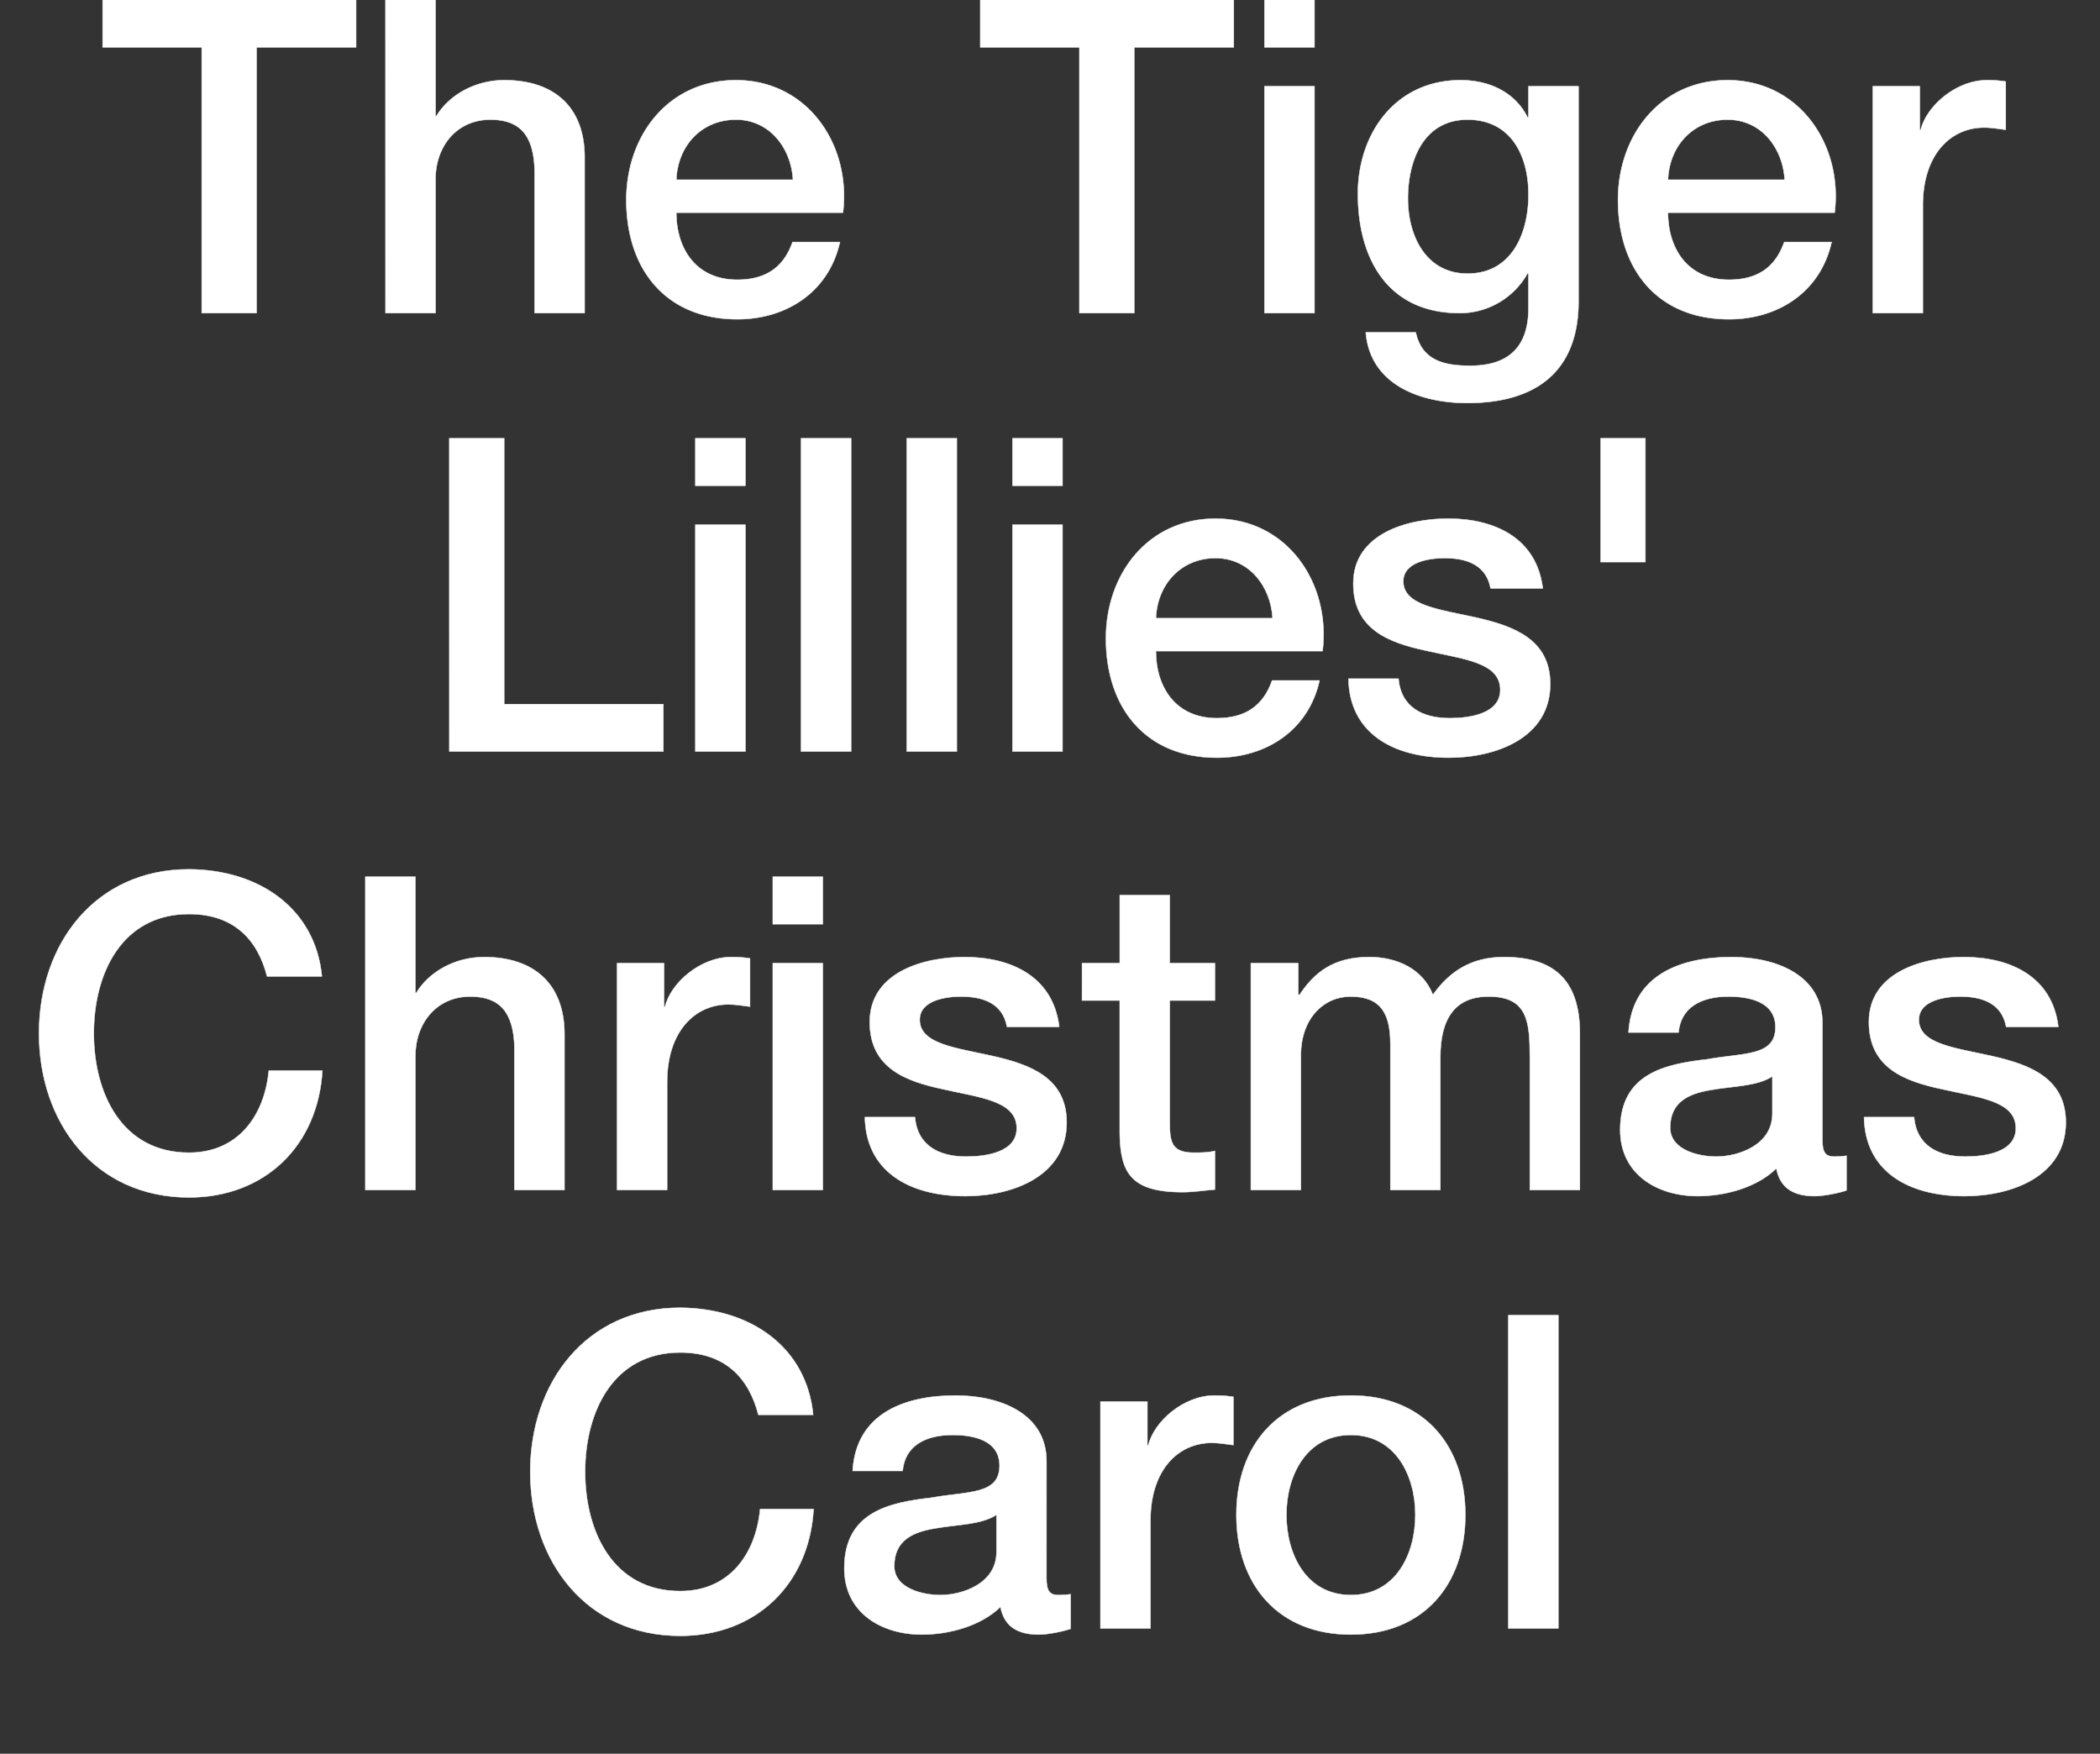
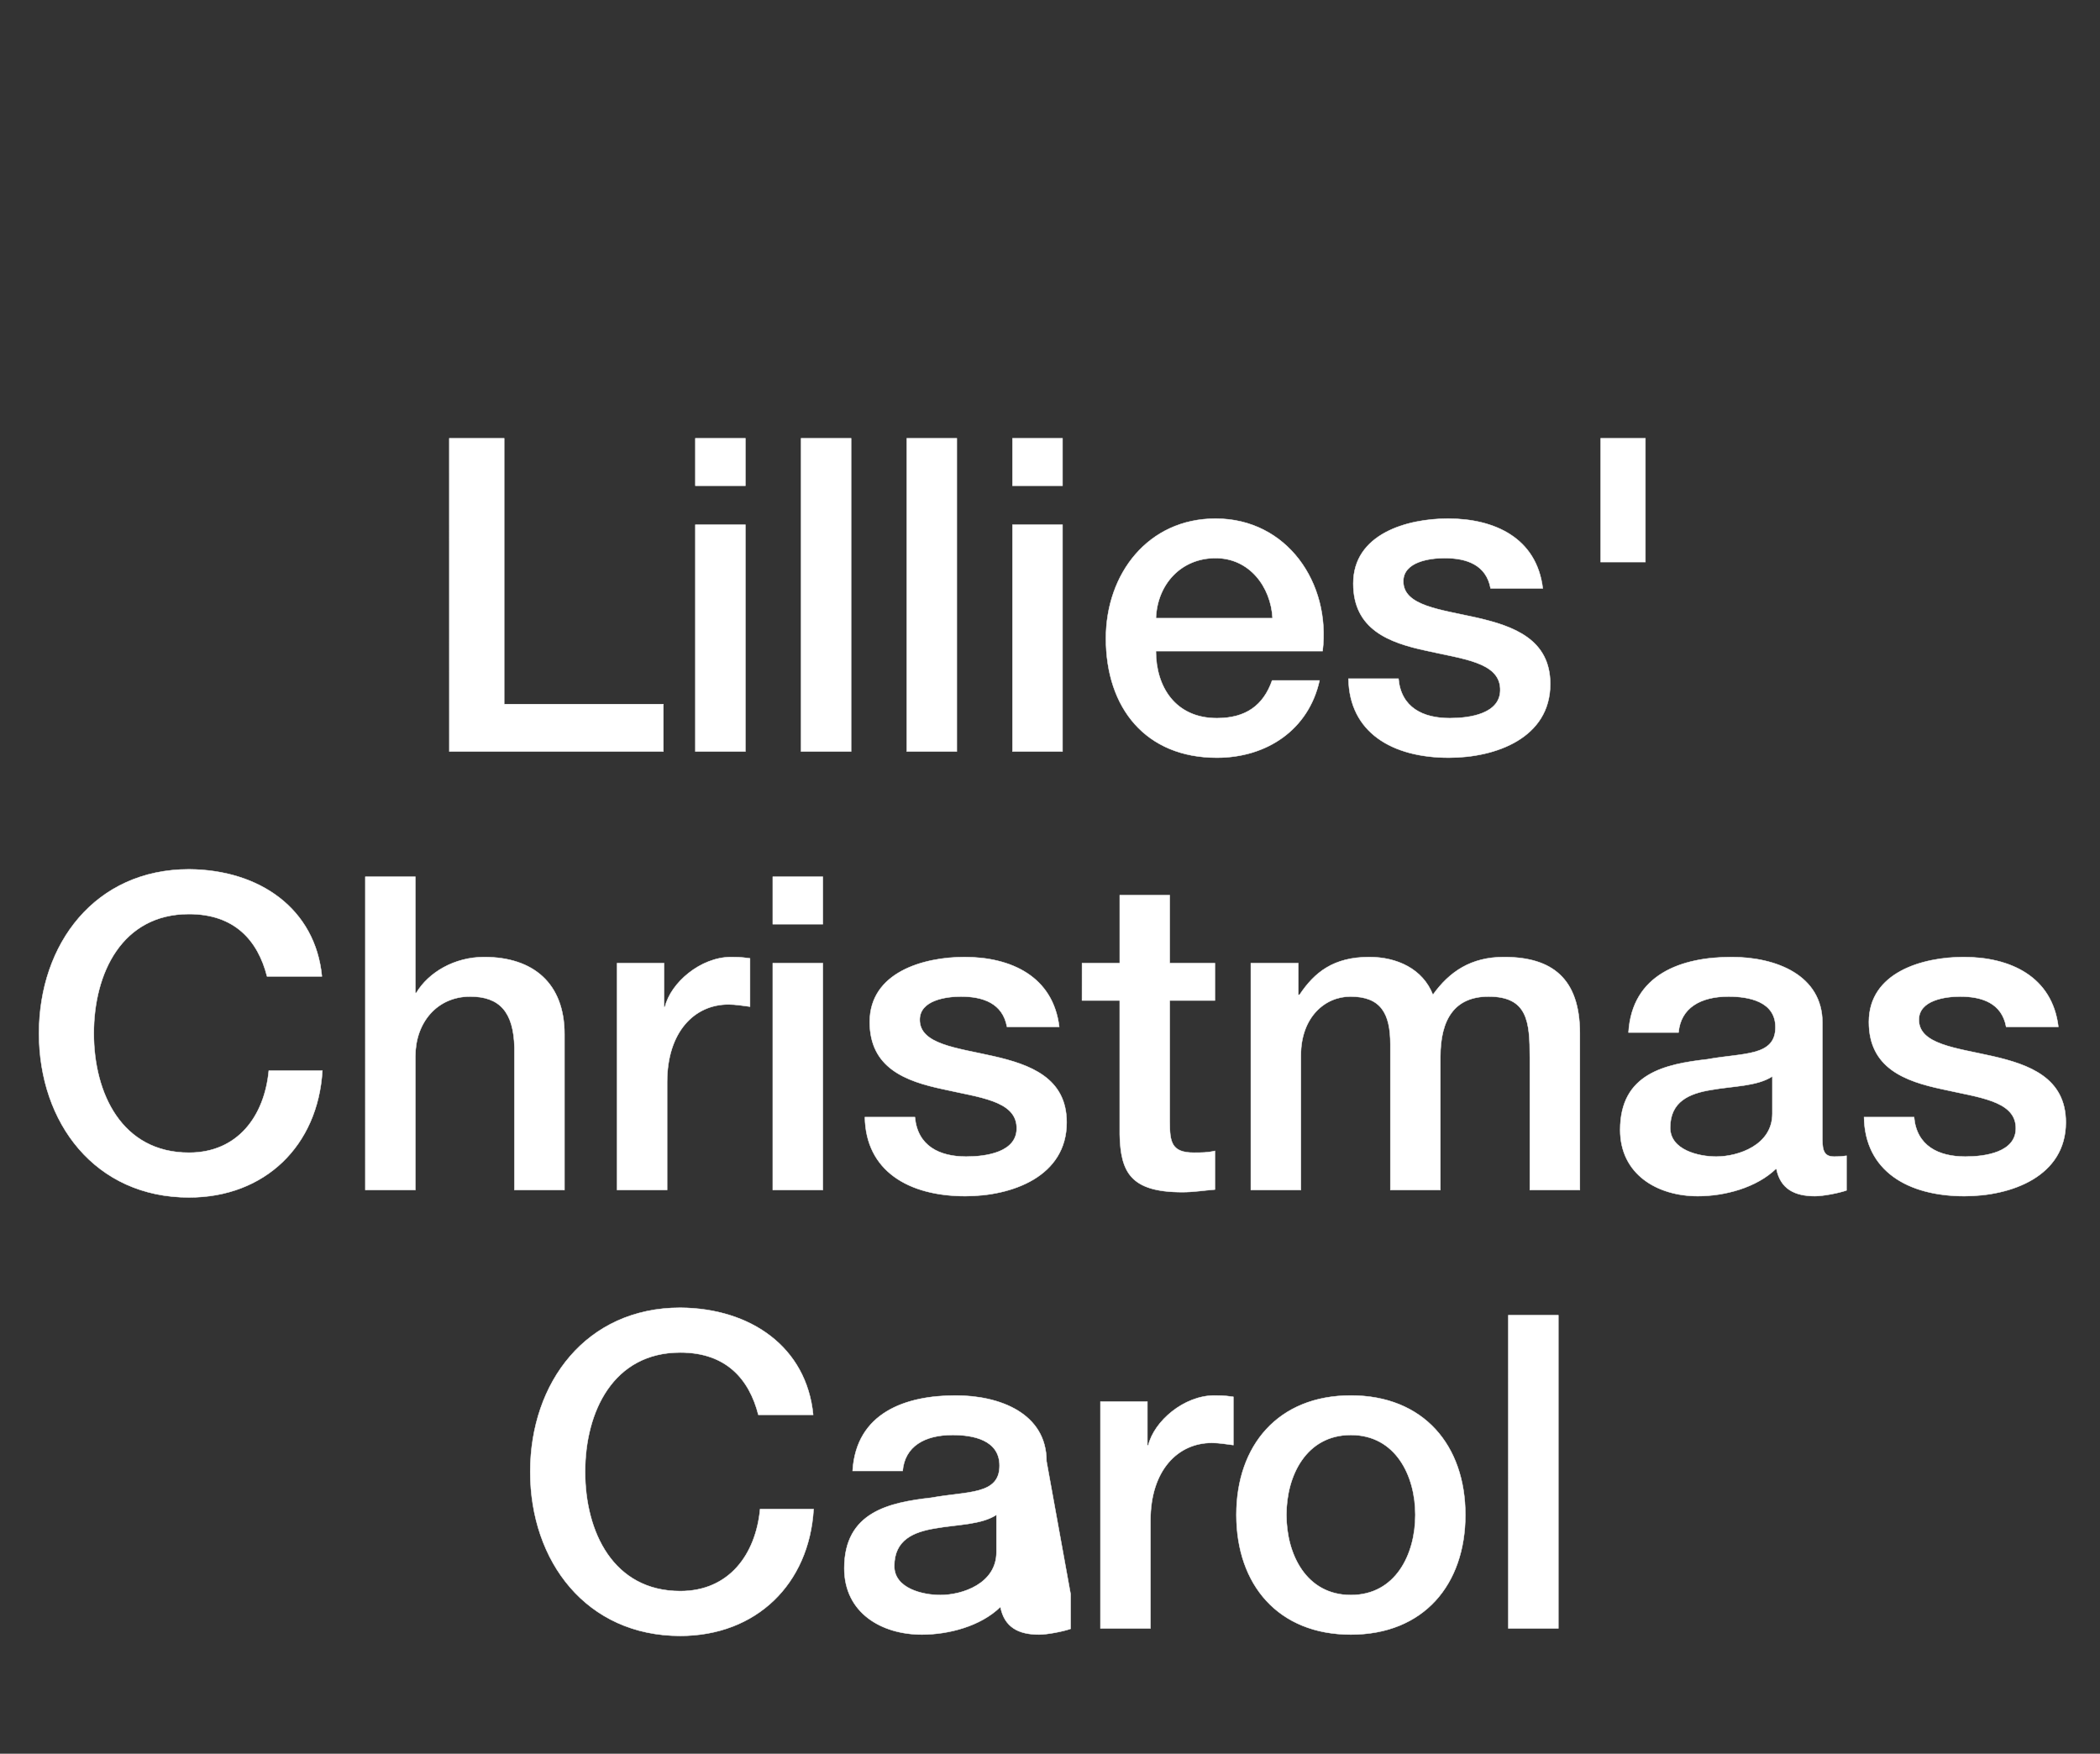
<svg xmlns="http://www.w3.org/2000/svg" width="73.047" height="61" viewBox="0 0 73.047 61">
  <rect x="0" y="0" width="73.047" height="61" fill="#333333" stroke="none" />
  <g fill="#fff" stroke="#fff">
-     <path d="M3.57 1.644h3.447v9.246h1.907V1.644h3.463V-.003H3.57zM13.41 10.89h1.739V6.237c0-1.16.747-2.075 1.907-2.075 1.022 0 1.51.534 1.54 1.77v4.958h1.74V5.474c0-1.77-1.083-2.685-2.792-2.685-1.037 0-1.937.534-2.365 1.25h-.03V-.002h-1.74zM29.322 7.396c.29-2.365-1.236-4.607-3.722-4.607-2.35 0-3.814 1.922-3.814 4.165 0 2.426 1.388 4.15 3.86 4.15 1.723 0 3.188-.962 3.57-2.686h-1.648c-.305.87-.916 1.312-1.923 1.312-1.449 0-2.12-1.098-2.12-2.334zm-5.797-1.144c.046-1.175.87-2.09 2.075-2.09 1.174 0 1.922.992 1.983 2.09zM34.098 1.644h3.448v9.246h1.907V1.644h3.463V-.003h-8.818zM43.984 10.89h1.74V3.002h-1.74zm0-9.246h1.74V-.003h-1.74zM51.048 9.517c-1.45 0-2.075-1.312-2.075-2.609 0-1.312.534-2.746 2.075-2.746 1.51 0 2.12 1.25 2.12 2.609 0 1.342-.58 2.746-2.12 2.746zm3.86-6.515h-1.74v1.084h-.03c-.443-.885-1.343-1.297-2.334-1.297-2.243 0-3.57 1.83-3.57 3.951 0 2.258 1.037 4.15 3.54 4.15a2.7 2.7 0 002.364-1.388h.03v1.205c0 1.297-.625 2.014-2.029 2.014-.885 0-1.678-.168-1.892-1.16h-1.739c.153 1.846 1.938 2.457 3.524 2.457 2.487 0 3.876-1.175 3.876-3.54zM63.817 7.396c.29-2.365-1.235-4.607-3.722-4.607-2.35 0-3.814 1.922-3.814 4.165 0 2.426 1.388 4.15 3.86 4.15 1.724 0 3.188-.962 3.57-2.686h-1.648c-.305.87-.915 1.312-1.922 1.312-1.45 0-2.121-1.098-2.121-2.334zM58.02 6.252c.046-1.175.87-2.09 2.075-2.09 1.175 0 1.922.992 1.983 2.09zM65.145 10.89h1.74V7.137c0-1.74.945-2.7 2.135-2.7.244 0 .503.045.748.076V2.835c-.153-.016-.26-.046-.656-.046-1.068 0-2.106.9-2.304 1.739h-.03V3.002h-1.633z" stroke-width=".015" />
-   </g>
+     </g>
  <g fill="#fff" stroke="#fff">
    <path d="M15.63 26.14h7.445v-1.648h-5.538v-9.245h-1.908zM24.188 26.14h1.74v-7.888h-1.74zm0-9.246h1.74v-1.647h-1.74zM27.865 26.14h1.74V15.247h-1.74zM31.542 26.14h1.74V15.247h-1.74zM35.219 26.14h1.74v-7.888h-1.74zm0-9.246h1.74v-1.647h-1.74zM46.005 22.646c.29-2.365-1.235-4.607-3.722-4.607-2.35 0-3.814 1.922-3.814 4.165 0 2.426 1.388 4.15 3.86 4.15 1.724 0 3.188-.962 3.57-2.686H44.25c-.305.87-.916 1.312-1.922 1.312-1.45 0-2.121-1.098-2.121-2.334zm-5.797-1.144c.046-1.175.87-2.09 2.075-2.09 1.175 0 1.922.992 1.983 2.09zM46.906 23.607c.03 1.862 1.51 2.747 3.493 2.747 1.633 0 3.525-.687 3.525-2.564 0-1.556-1.282-2.013-2.548-2.303-1.282-.29-2.563-.412-2.563-1.267 0-.686.93-.808 1.434-.808.763 0 1.45.229 1.602 1.053h1.815c-.213-1.755-1.678-2.426-3.295-2.426-1.434 0-3.296.534-3.296 2.258 0 1.602 1.251 2.06 2.533 2.334 1.266.29 2.533.397 2.578 1.312.046.9-1.098 1.037-1.754 1.037-.93 0-1.694-.366-1.785-1.373zM55.678 19.55h1.556v-4.303h-1.556z" stroke-width=".015" />
  </g>
  <g fill="#fff" stroke="#fff">
    <path d="M11.197 33.96c-.228-2.35-2.166-3.707-4.622-3.723-3.265 0-5.218 2.594-5.218 5.706 0 3.113 1.953 5.706 5.218 5.706 2.64 0 4.485-1.8 4.638-4.409H9.35c-.152 1.587-1.083 2.853-2.776 2.853-2.335 0-3.311-2.06-3.311-4.15 0-2.09.976-4.15 3.31-4.15 1.587 0 2.396.916 2.716 2.167zM12.708 41.39h1.74v-4.653c0-1.16.747-2.075 1.906-2.075 1.022 0 1.51.534 1.541 1.77v4.958h1.74v-5.416c0-1.77-1.084-2.685-2.793-2.685-1.037 0-1.937.534-2.364 1.25h-.03v-4.042h-1.74zM21.465 41.39h1.74v-3.753c0-1.74.945-2.7 2.135-2.7.244 0 .504.045.748.076v-1.678c-.153-.016-.26-.046-.656-.046-1.068 0-2.106.9-2.304 1.739h-.03v-1.526h-1.633zM26.881 41.39h1.74v-7.888h-1.74zm0-9.246h1.74v-1.647h-1.74zM30.085 38.857c.03 1.862 1.51 2.747 3.494 2.747 1.632 0 3.524-.687 3.524-2.564 0-1.556-1.281-2.013-2.548-2.303-1.281-.29-2.563-.412-2.563-1.267 0-.686.93-.808 1.434-.808.763 0 1.45.229 1.602 1.053h1.816c-.214-1.755-1.678-2.426-3.296-2.426-1.434 0-3.295.534-3.295 2.258 0 1.602 1.251 2.06 2.533 2.334 1.266.29 2.532.397 2.578 1.312.046.9-1.099 1.037-1.755 1.037-.93 0-1.693-.366-1.785-1.373zM37.637 34.8h1.312v4.652c.03 1.312.366 2.014 2.182 2.014.381 0 .747-.06 1.129-.091v-1.343c-.244.061-.488.061-.732.061-.779 0-.84-.366-.84-1.083V34.8h1.572v-1.298h-1.572v-2.364H38.95v2.364h-1.312zM43.51 41.39h1.74v-4.684c0-1.312.824-2.044 1.724-2.044 1.053 0 1.389.58 1.389 1.663v5.065h1.739v-4.623c0-1.327.503-2.105 1.678-2.105 1.358 0 1.434.87 1.434 2.12v4.608h1.74v-5.447c0-1.922-.977-2.654-2.64-2.654-1.144 0-1.892.503-2.472 1.312-.35-.9-1.25-1.312-2.212-1.312-1.25 0-1.907.534-2.426 1.312h-.045v-1.099H43.51zM61.651 38.735c0 1.099-1.19 1.495-1.953 1.495-.61 0-1.602-.228-1.602-1.006 0-.916.672-1.19 1.42-1.313.762-.137 1.601-.122 2.135-.472zm1.74-3.158c0-1.663-1.618-2.288-3.159-2.288-1.74 0-3.463.595-3.585 2.624h1.74c.075-.854.762-1.251 1.738-1.251.702 0 1.633.168 1.633 1.068 0 1.022-1.114.885-2.365 1.114-1.465.167-3.036.488-3.036 2.456 0 1.54 1.282 2.304 2.7 2.304.931 0 2.045-.29 2.731-.962.138.717.641.962 1.343.962.29 0 .84-.107 1.098-.199V40.2c-.183.03-.32.03-.427.03-.32 0-.412-.167-.412-.595zM64.84 38.857c.03 1.862 1.51 2.747 3.493 2.747 1.633 0 3.525-.687 3.525-2.564 0-1.556-1.282-2.013-2.548-2.303-1.282-.29-2.563-.412-2.563-1.267 0-.686.93-.808 1.434-.808.763 0 1.45.229 1.602 1.053h1.815c-.213-1.755-1.678-2.426-3.295-2.426-1.434 0-3.295.534-3.295 2.258 0 1.602 1.25 2.06 2.532 2.334 1.266.29 2.533.397 2.578 1.312.046.9-1.098 1.037-1.754 1.037-.93 0-1.694-.366-1.785-1.373z" stroke-width=".015" />
  </g>
  <g fill="#fff" stroke="#fff">
-     <path d="M28.285 49.21c-.229-2.35-2.167-3.707-4.623-3.723-3.265 0-5.218 2.594-5.218 5.706 0 3.113 1.953 5.706 5.218 5.706 2.64 0 4.486-1.8 4.638-4.409H26.44c-.153 1.587-1.083 2.853-2.777 2.853-2.334 0-3.31-2.06-3.31-4.15 0-2.09.976-4.15 3.31-4.15 1.587 0 2.395.916 2.716 2.167zM34.662 53.985c0 1.099-1.19 1.495-1.953 1.495-.61 0-1.602-.228-1.602-1.006 0-.916.672-1.19 1.42-1.313.762-.137 1.601-.122 2.135-.472zm1.74-3.158c0-1.663-1.618-2.288-3.159-2.288-1.739 0-3.463.595-3.585 2.624h1.74c.075-.854.762-1.251 1.738-1.251.702 0 1.633.168 1.633 1.068 0 1.022-1.114.885-2.365 1.114-1.465.167-3.036.488-3.036 2.456 0 1.54 1.282 2.304 2.7 2.304.931 0 2.045-.29 2.731-.962.138.717.641.962 1.343.962.29 0 .84-.107 1.098-.199V55.45c-.183.03-.32.03-.427.03-.32 0-.412-.167-.412-.595zM38.278 56.64h1.74v-3.753c0-1.74.945-2.7 2.135-2.7.244 0 .504.045.748.076v-1.678c-.153-.016-.26-.046-.656-.046-1.068 0-2.106.9-2.304 1.739h-.03v-1.526h-1.633zM46.99 55.48c-1.557 0-2.243-1.418-2.243-2.791 0-1.358.686-2.777 2.242-2.777 1.557 0 2.243 1.419 2.243 2.777 0 1.373-.686 2.791-2.243 2.791zm0 1.374c2.532 0 3.981-1.74 3.981-4.165 0-2.411-1.449-4.15-3.982-4.15-2.532 0-3.982 1.739-3.982 4.15 0 2.425 1.45 4.165 3.982 4.165zM52.467 56.64h1.739V45.747h-1.74z" stroke-width=".015" />
+     <path d="M28.285 49.21c-.229-2.35-2.167-3.707-4.623-3.723-3.265 0-5.218 2.594-5.218 5.706 0 3.113 1.953 5.706 5.218 5.706 2.64 0 4.486-1.8 4.638-4.409H26.44c-.153 1.587-1.083 2.853-2.777 2.853-2.334 0-3.31-2.06-3.31-4.15 0-2.09.976-4.15 3.31-4.15 1.587 0 2.395.916 2.716 2.167zM34.662 53.985c0 1.099-1.19 1.495-1.953 1.495-.61 0-1.602-.228-1.602-1.006 0-.916.672-1.19 1.42-1.313.762-.137 1.601-.122 2.135-.472zm1.74-3.158c0-1.663-1.618-2.288-3.159-2.288-1.739 0-3.463.595-3.585 2.624h1.74c.075-.854.762-1.251 1.738-1.251.702 0 1.633.168 1.633 1.068 0 1.022-1.114.885-2.365 1.114-1.465.167-3.036.488-3.036 2.456 0 1.54 1.282 2.304 2.7 2.304.931 0 2.045-.29 2.731-.962.138.717.641.962 1.343.962.29 0 .84-.107 1.098-.199V55.45zM38.278 56.64h1.74v-3.753c0-1.74.945-2.7 2.135-2.7.244 0 .504.045.748.076v-1.678c-.153-.016-.26-.046-.656-.046-1.068 0-2.106.9-2.304 1.739h-.03v-1.526h-1.633zM46.99 55.48c-1.557 0-2.243-1.418-2.243-2.791 0-1.358.686-2.777 2.242-2.777 1.557 0 2.243 1.419 2.243 2.777 0 1.373-.686 2.791-2.243 2.791zm0 1.374c2.532 0 3.981-1.74 3.981-4.165 0-2.411-1.449-4.15-3.982-4.15-2.532 0-3.982 1.739-3.982 4.15 0 2.425 1.45 4.165 3.982 4.165zM52.467 56.64h1.739V45.747h-1.74z" stroke-width=".015" />
  </g>
</svg>